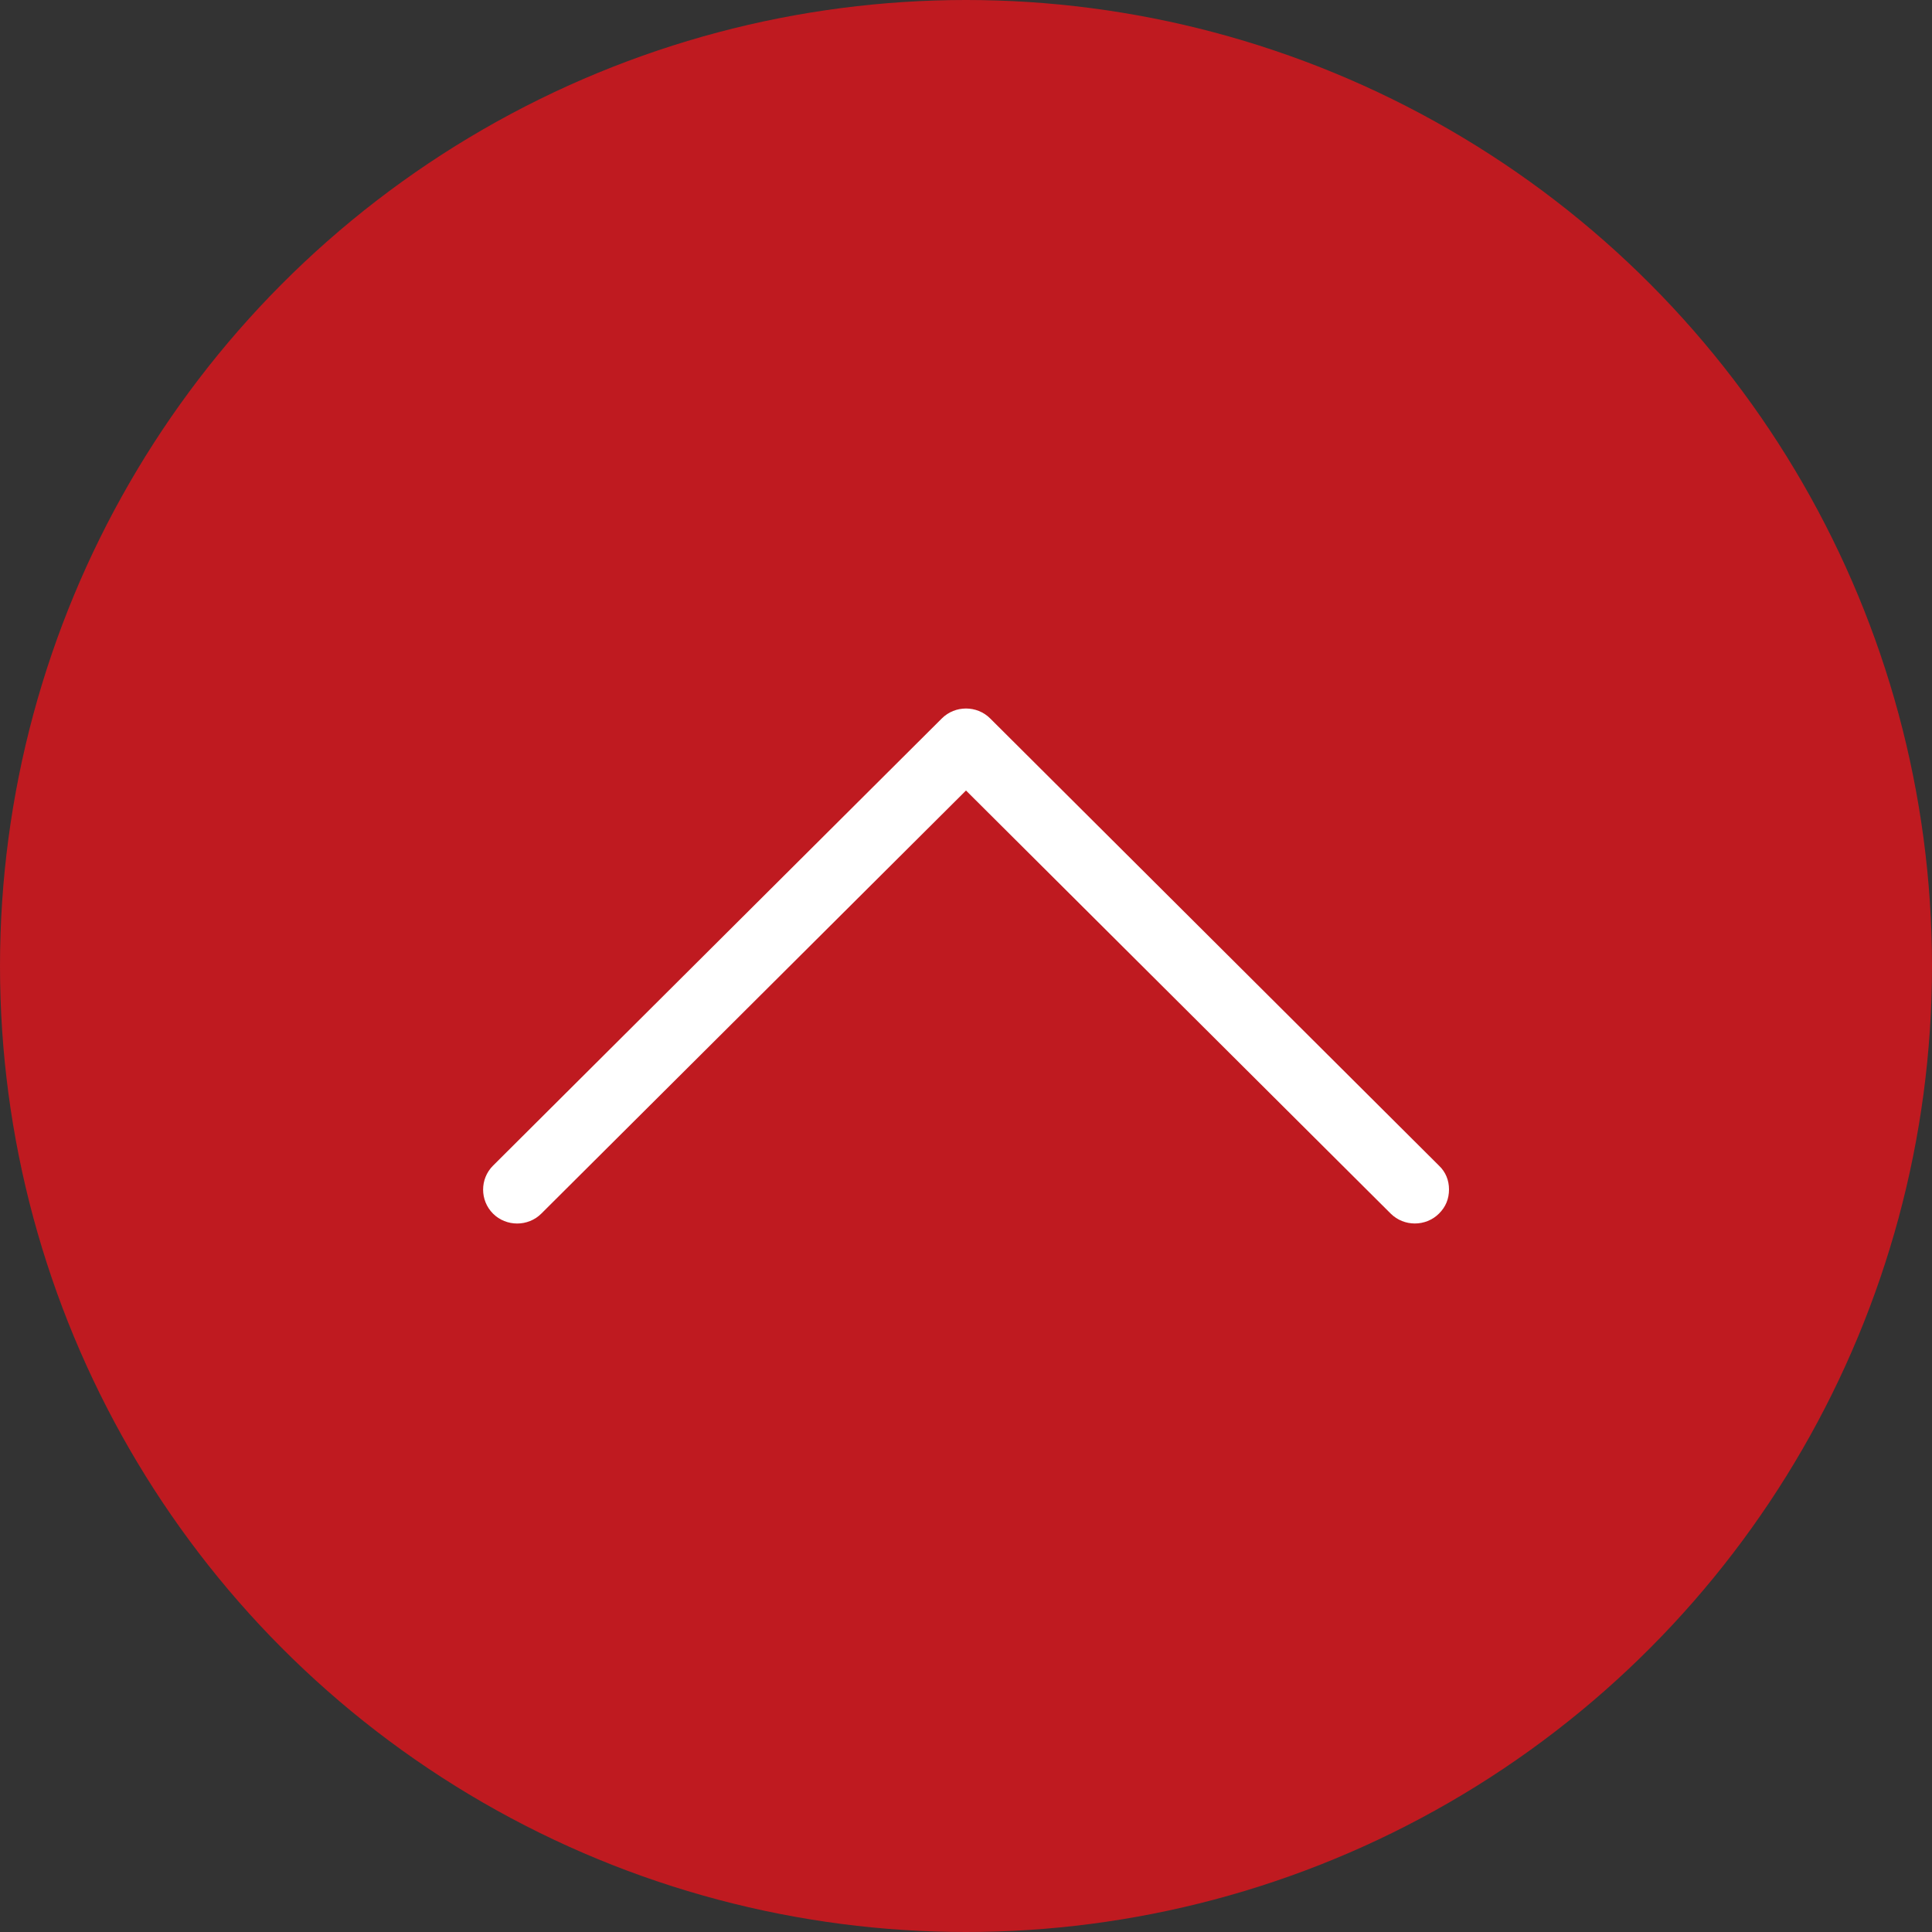
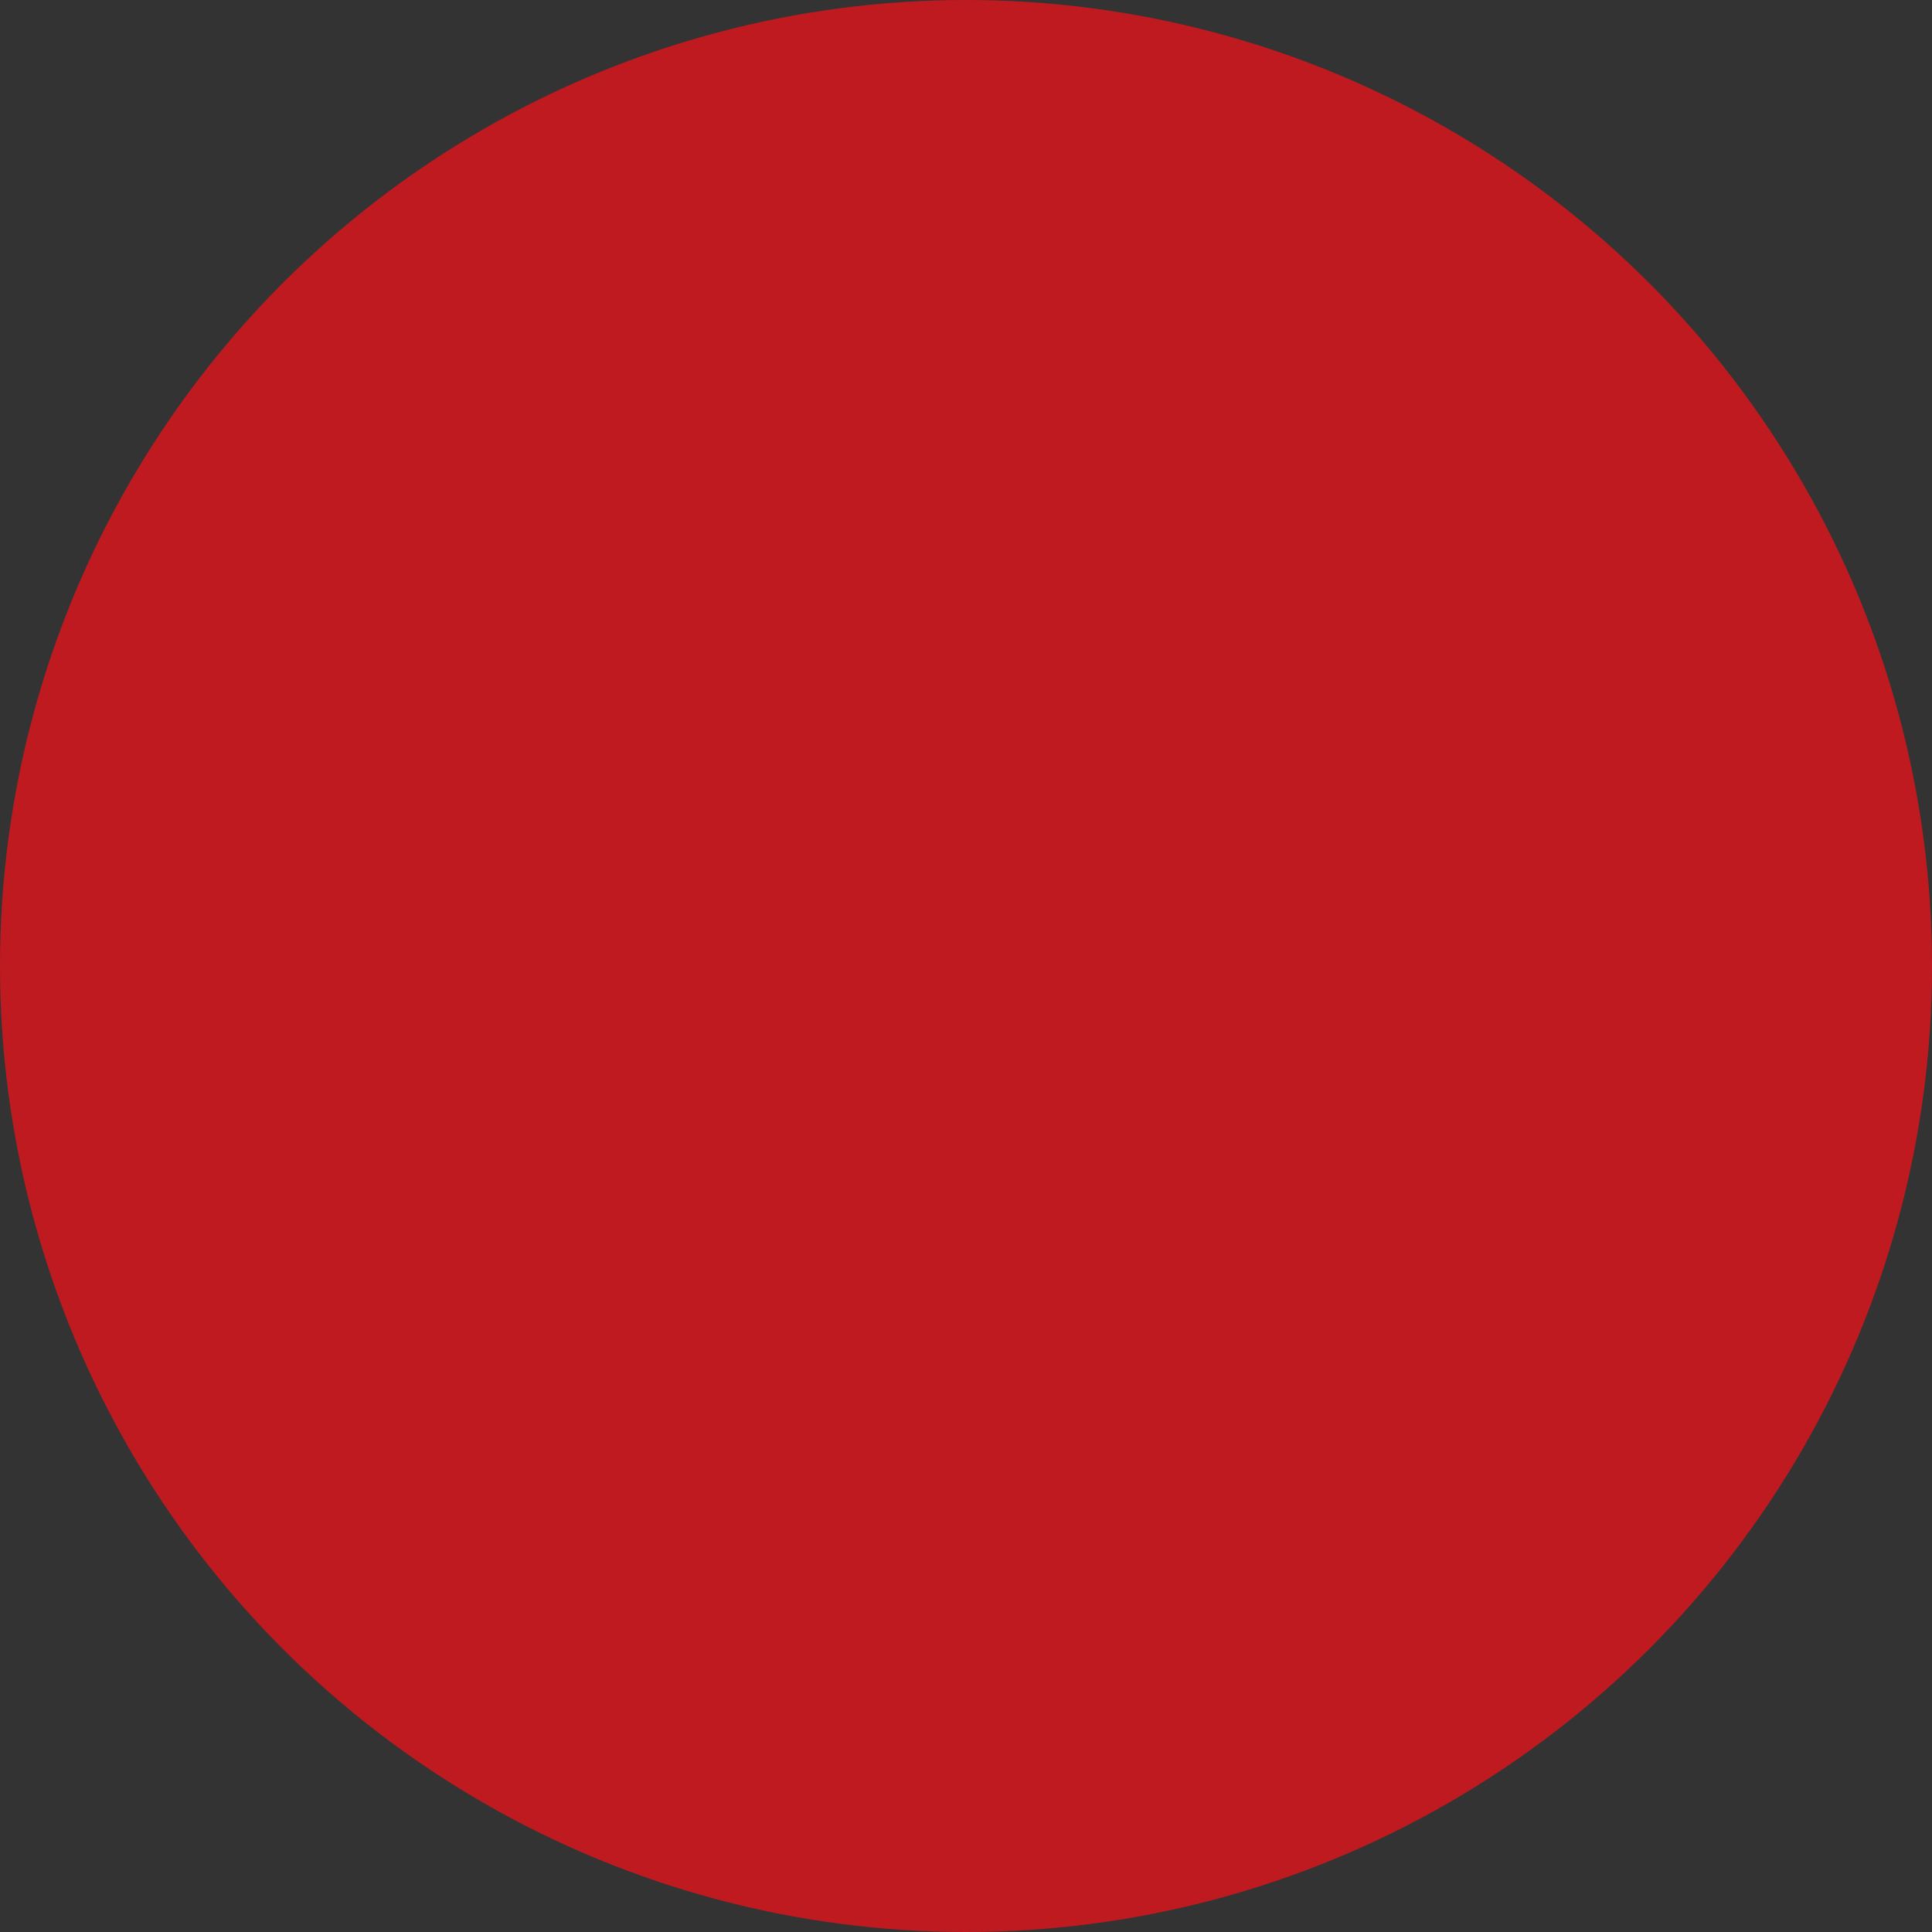
<svg xmlns="http://www.w3.org/2000/svg" version="1.1" x="0px" y="0px" width="60px" height="60px" viewBox="0 0 60 60" enable-background="new 0 0 60 60" xml:space="preserve">
  <rect x="0" y="0" width="60" height="60" fill="#333333" stroke="none" />
  <defs>
</defs>
  <circle fill-rule="evenodd" clip-rule="evenodd" fill="#BF1A20" cx="30" cy="30" r="30" />
-   <path fill-rule="evenodd" clip-rule="evenodd" fill="#FFFFFF" d="M44.689,36.2C44.9,36.4,45,36.66,45,36.939  c0,0.291-0.1,0.541-0.311,0.75c-0.41,0.41-1.09,0.41-1.5,0L30,24.55l-13.189,13.14c-0.41,0.41-1.09,0.41-1.5,0s-0.41-1.08,0-1.489  l13.939-13.89c0.41-0.41,1.09-0.41,1.5,0L44.689,36.2z" />
</svg>